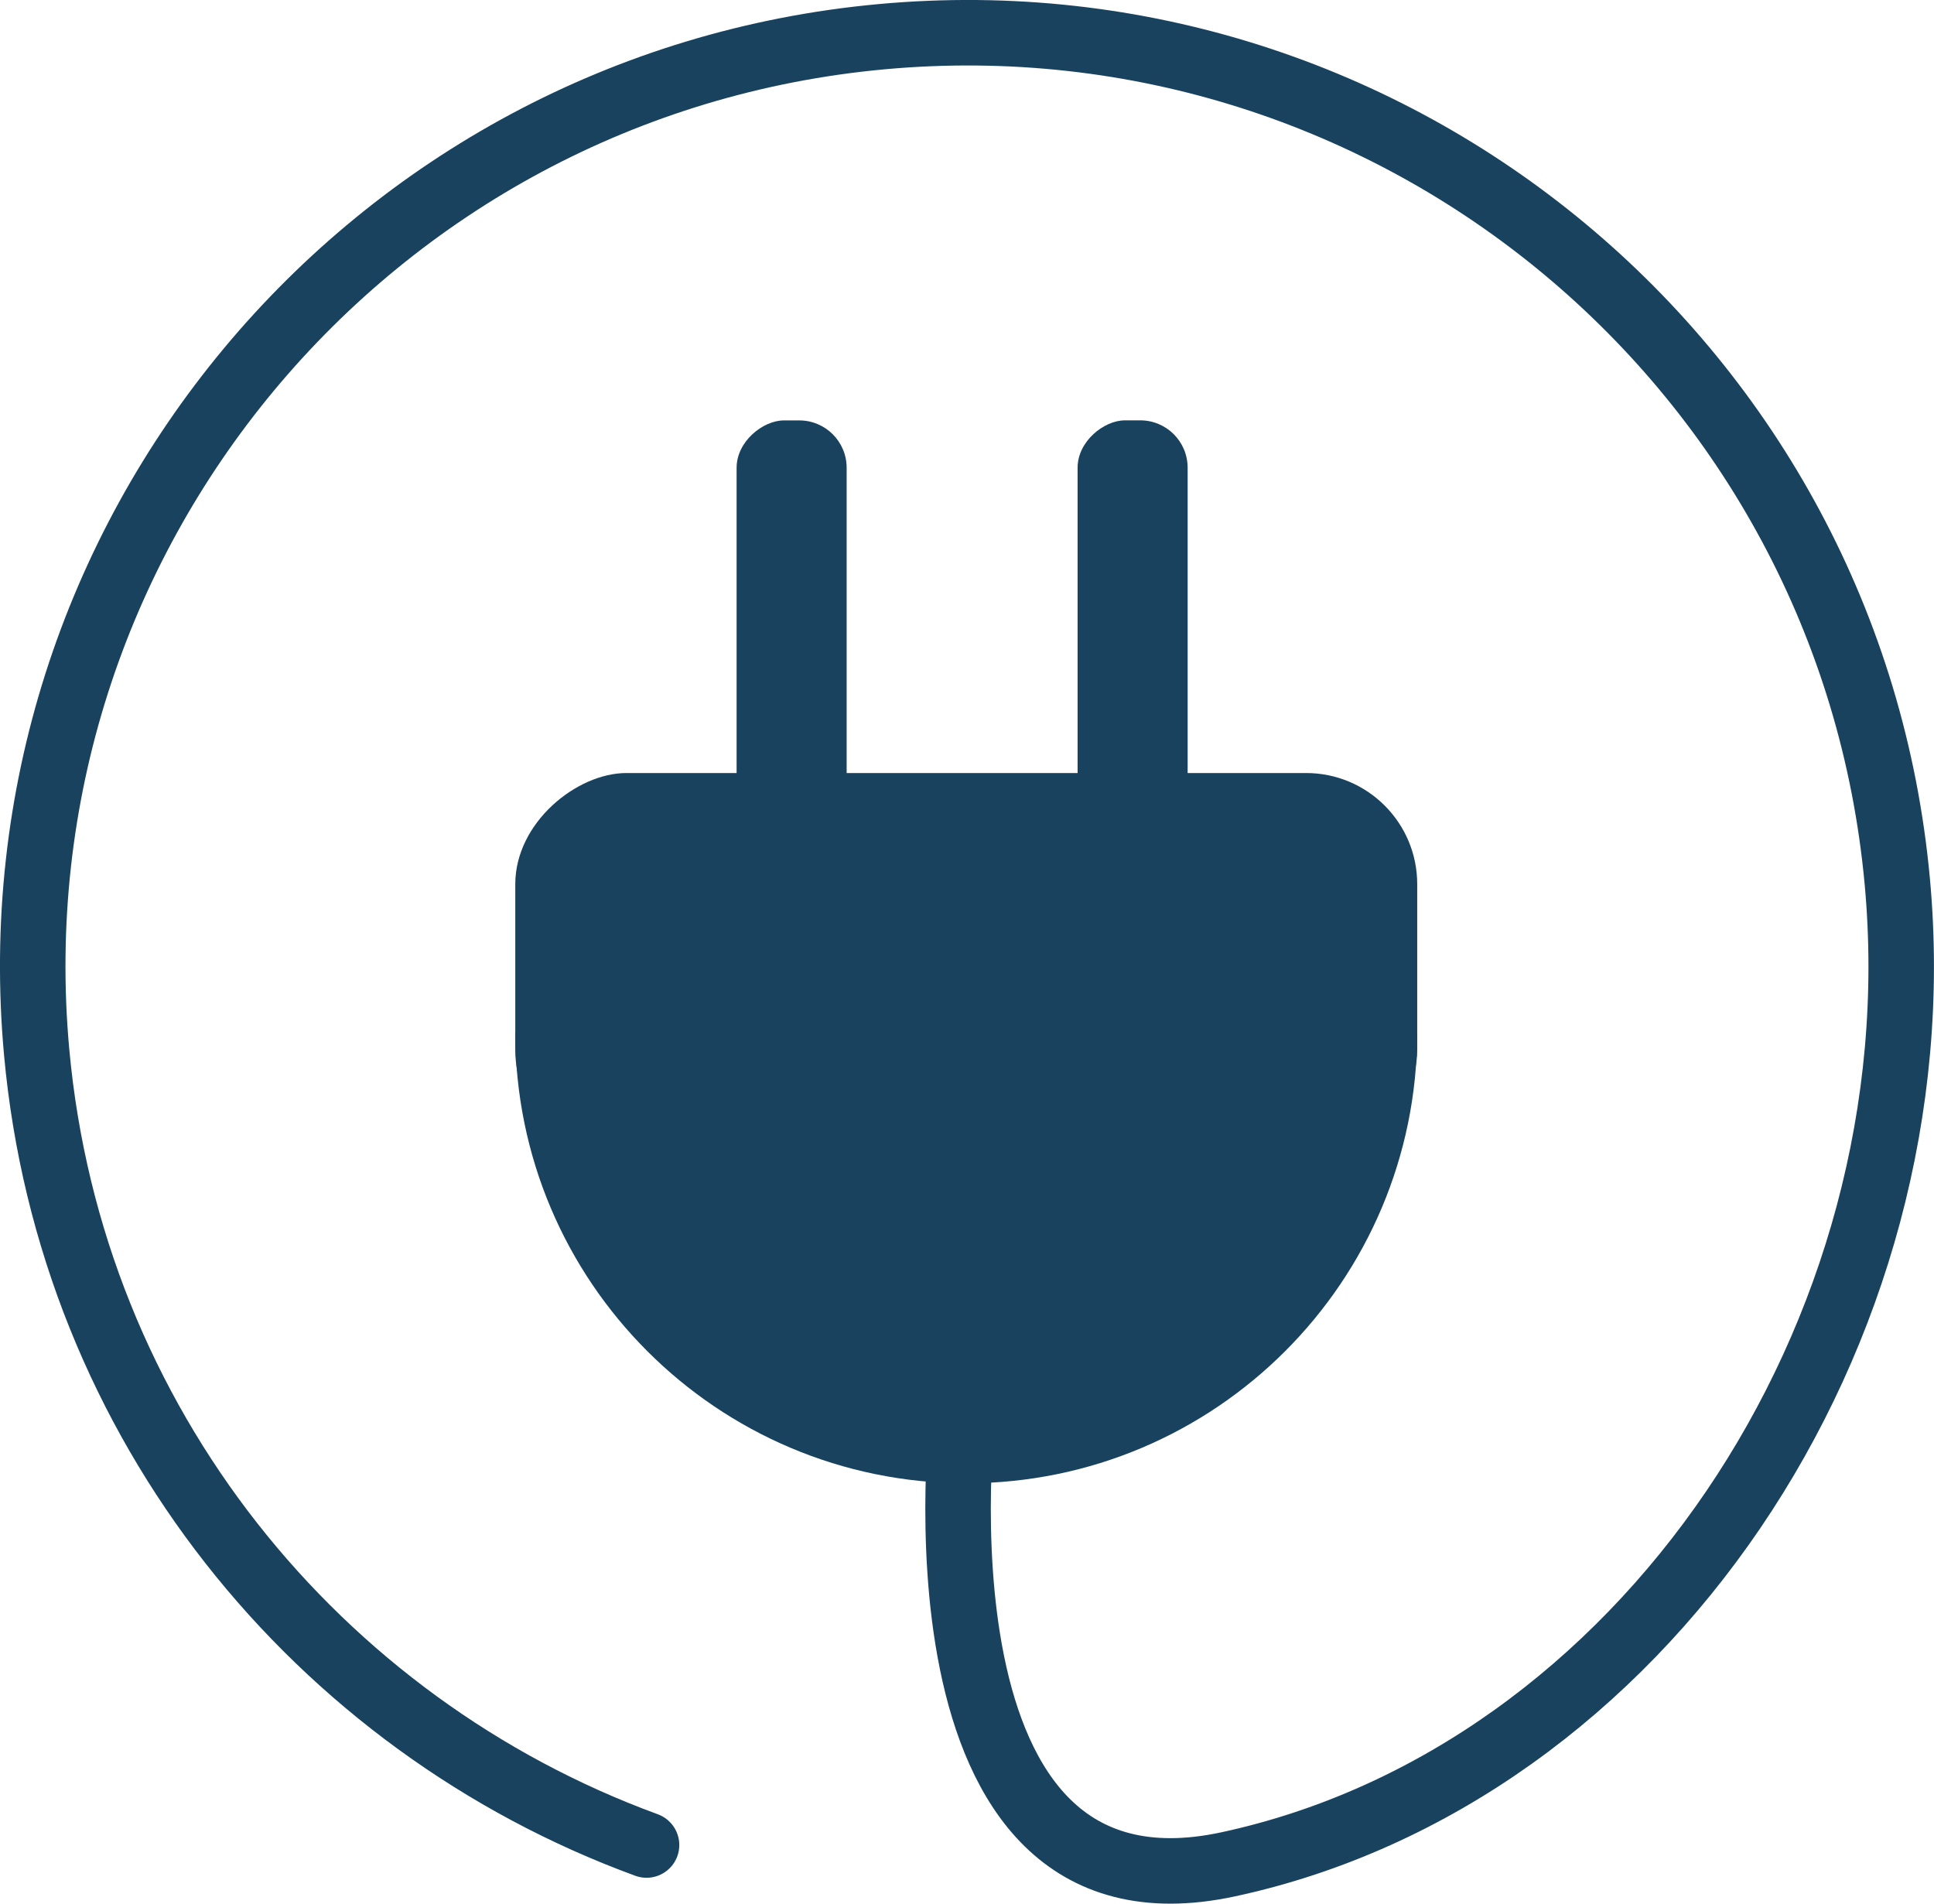
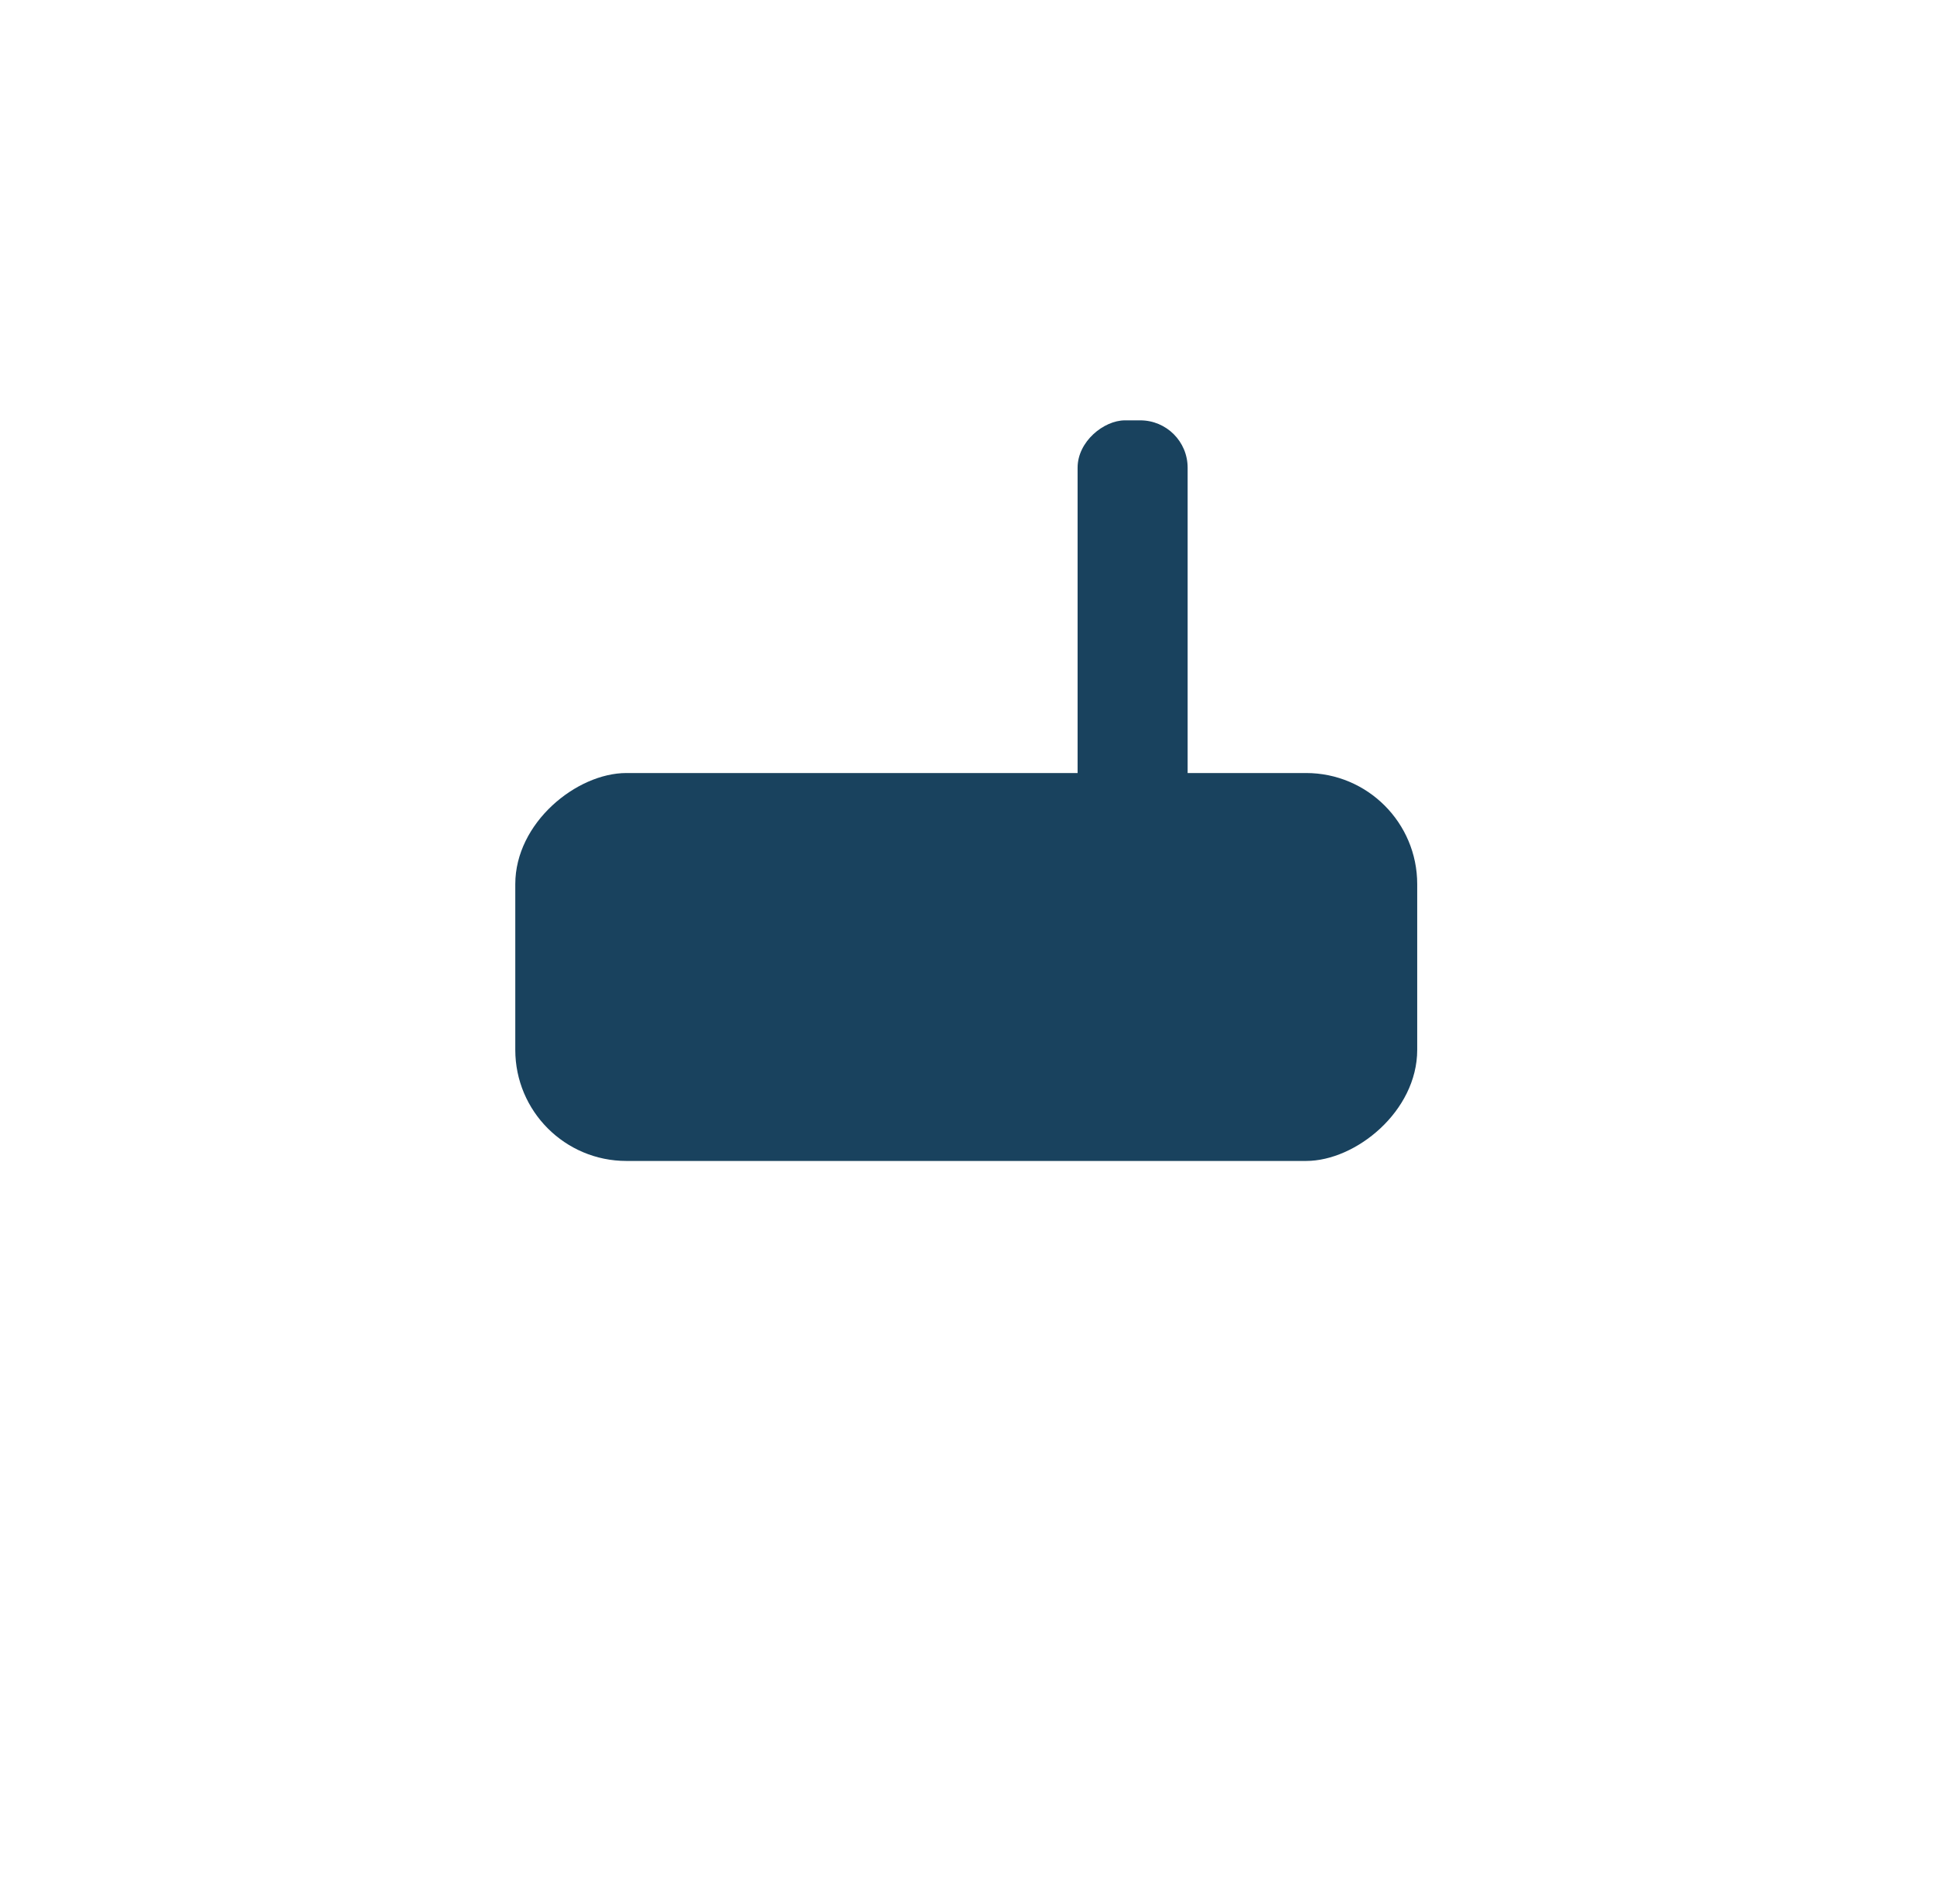
<svg xmlns="http://www.w3.org/2000/svg" id="Layer_2" viewBox="0 0 295.27 290.62">
  <defs>
    <style>.cls-1{fill:none;stroke:#19425e;stroke-linecap:round;stroke-miterlimit:10;stroke-width:10px;}.cls-2{fill:#19425e;}</style>
  </defs>
  <g id="M_E">
    <g>
      <rect class="cls-2" x="117.91" y="78.77" width="59.22" height="137.7" rx="16.96" ry="16.96" transform="translate(295.14 .1) rotate(90)" />
-       <path class="cls-2" d="M216.37,157.59c0,38.02-30.82,68.85-68.85,68.85s-68.85-30.82-68.85-68.85" />
      <rect class="cls-2" x="137.59" y="91.1" width="70.65" height="16.8" rx="7.23" ry="7.23" transform="translate(272.42 -73.42) rotate(90)" />
-       <rect class="cls-2" x="85.53" y="91.1" width="70.65" height="16.8" rx="7.23" ry="7.23" transform="translate(220.36 -21.35) rotate(90)" />
-       <path class="cls-1" d="M147.06,214.95s-9.9,80.49,40.44,69.66c63.09-13.57,108.52-80.81,102.17-149.99C282.49,56.18,213.07-1.58,134.62,5.6,56.18,12.79-1.58,82.21,5.6,160.66c5.2,56.73,42.94,102.64,93.11,121" />
    </g>
  </g>
</svg>